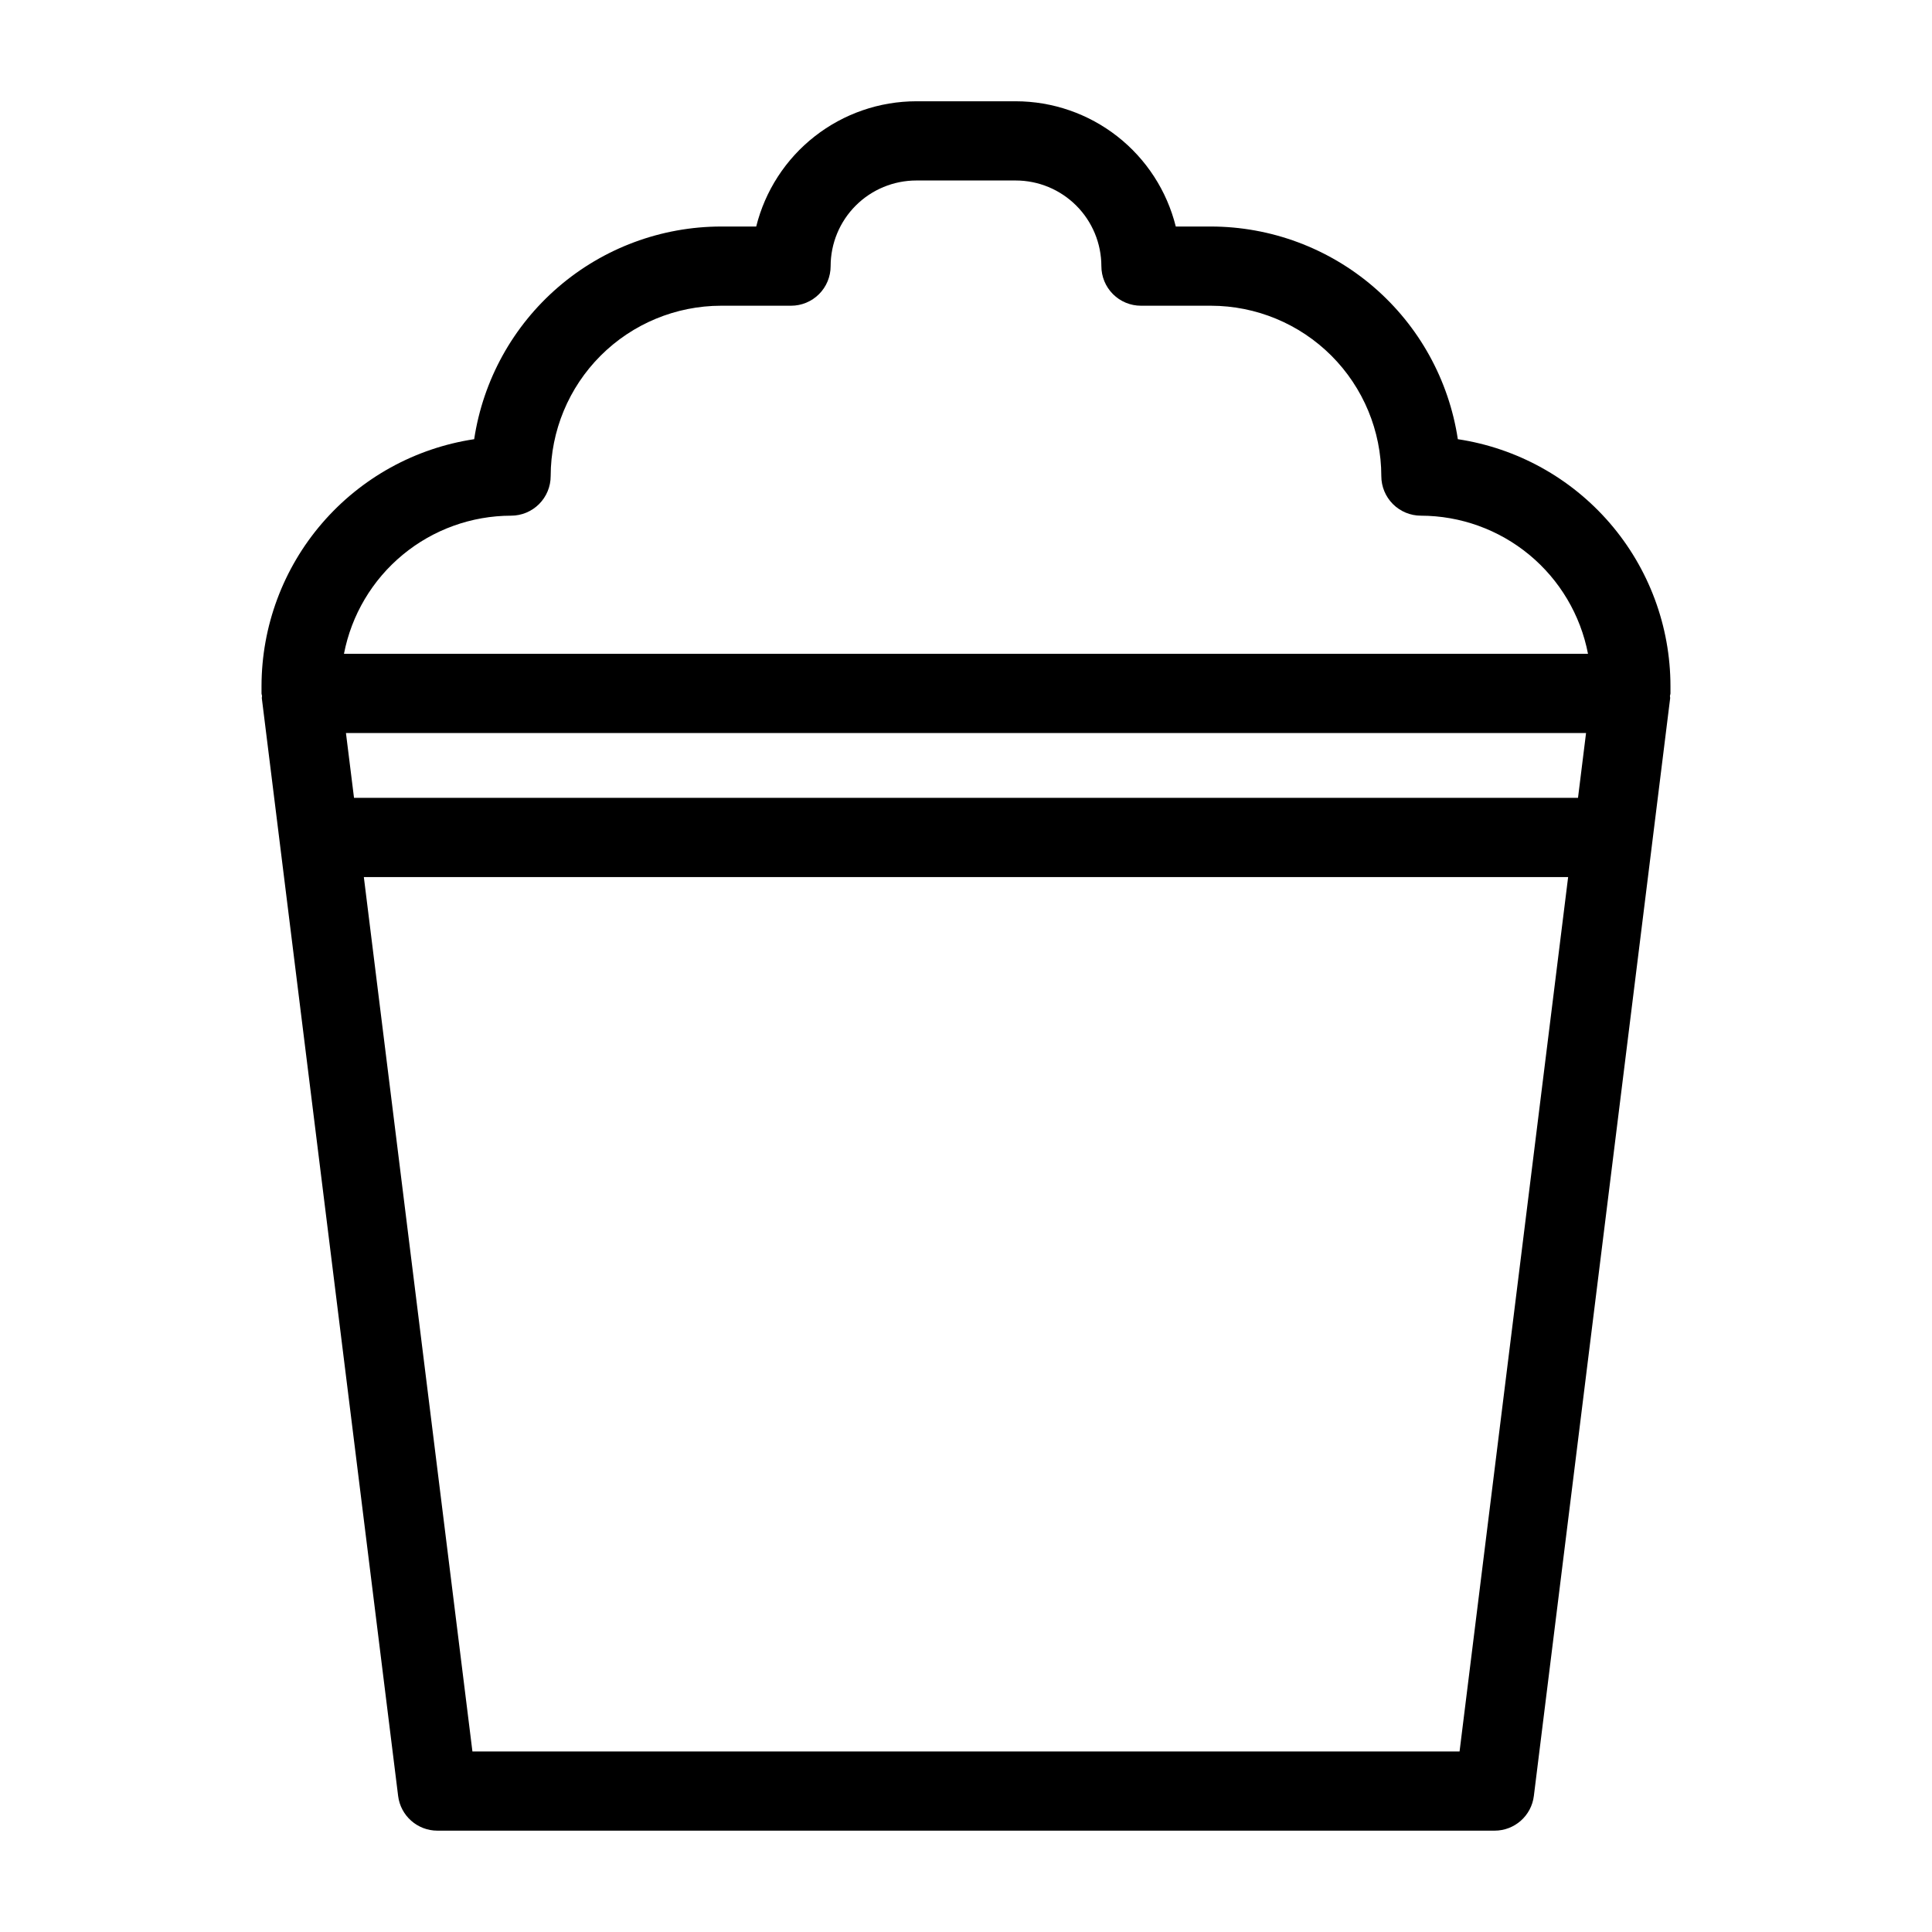
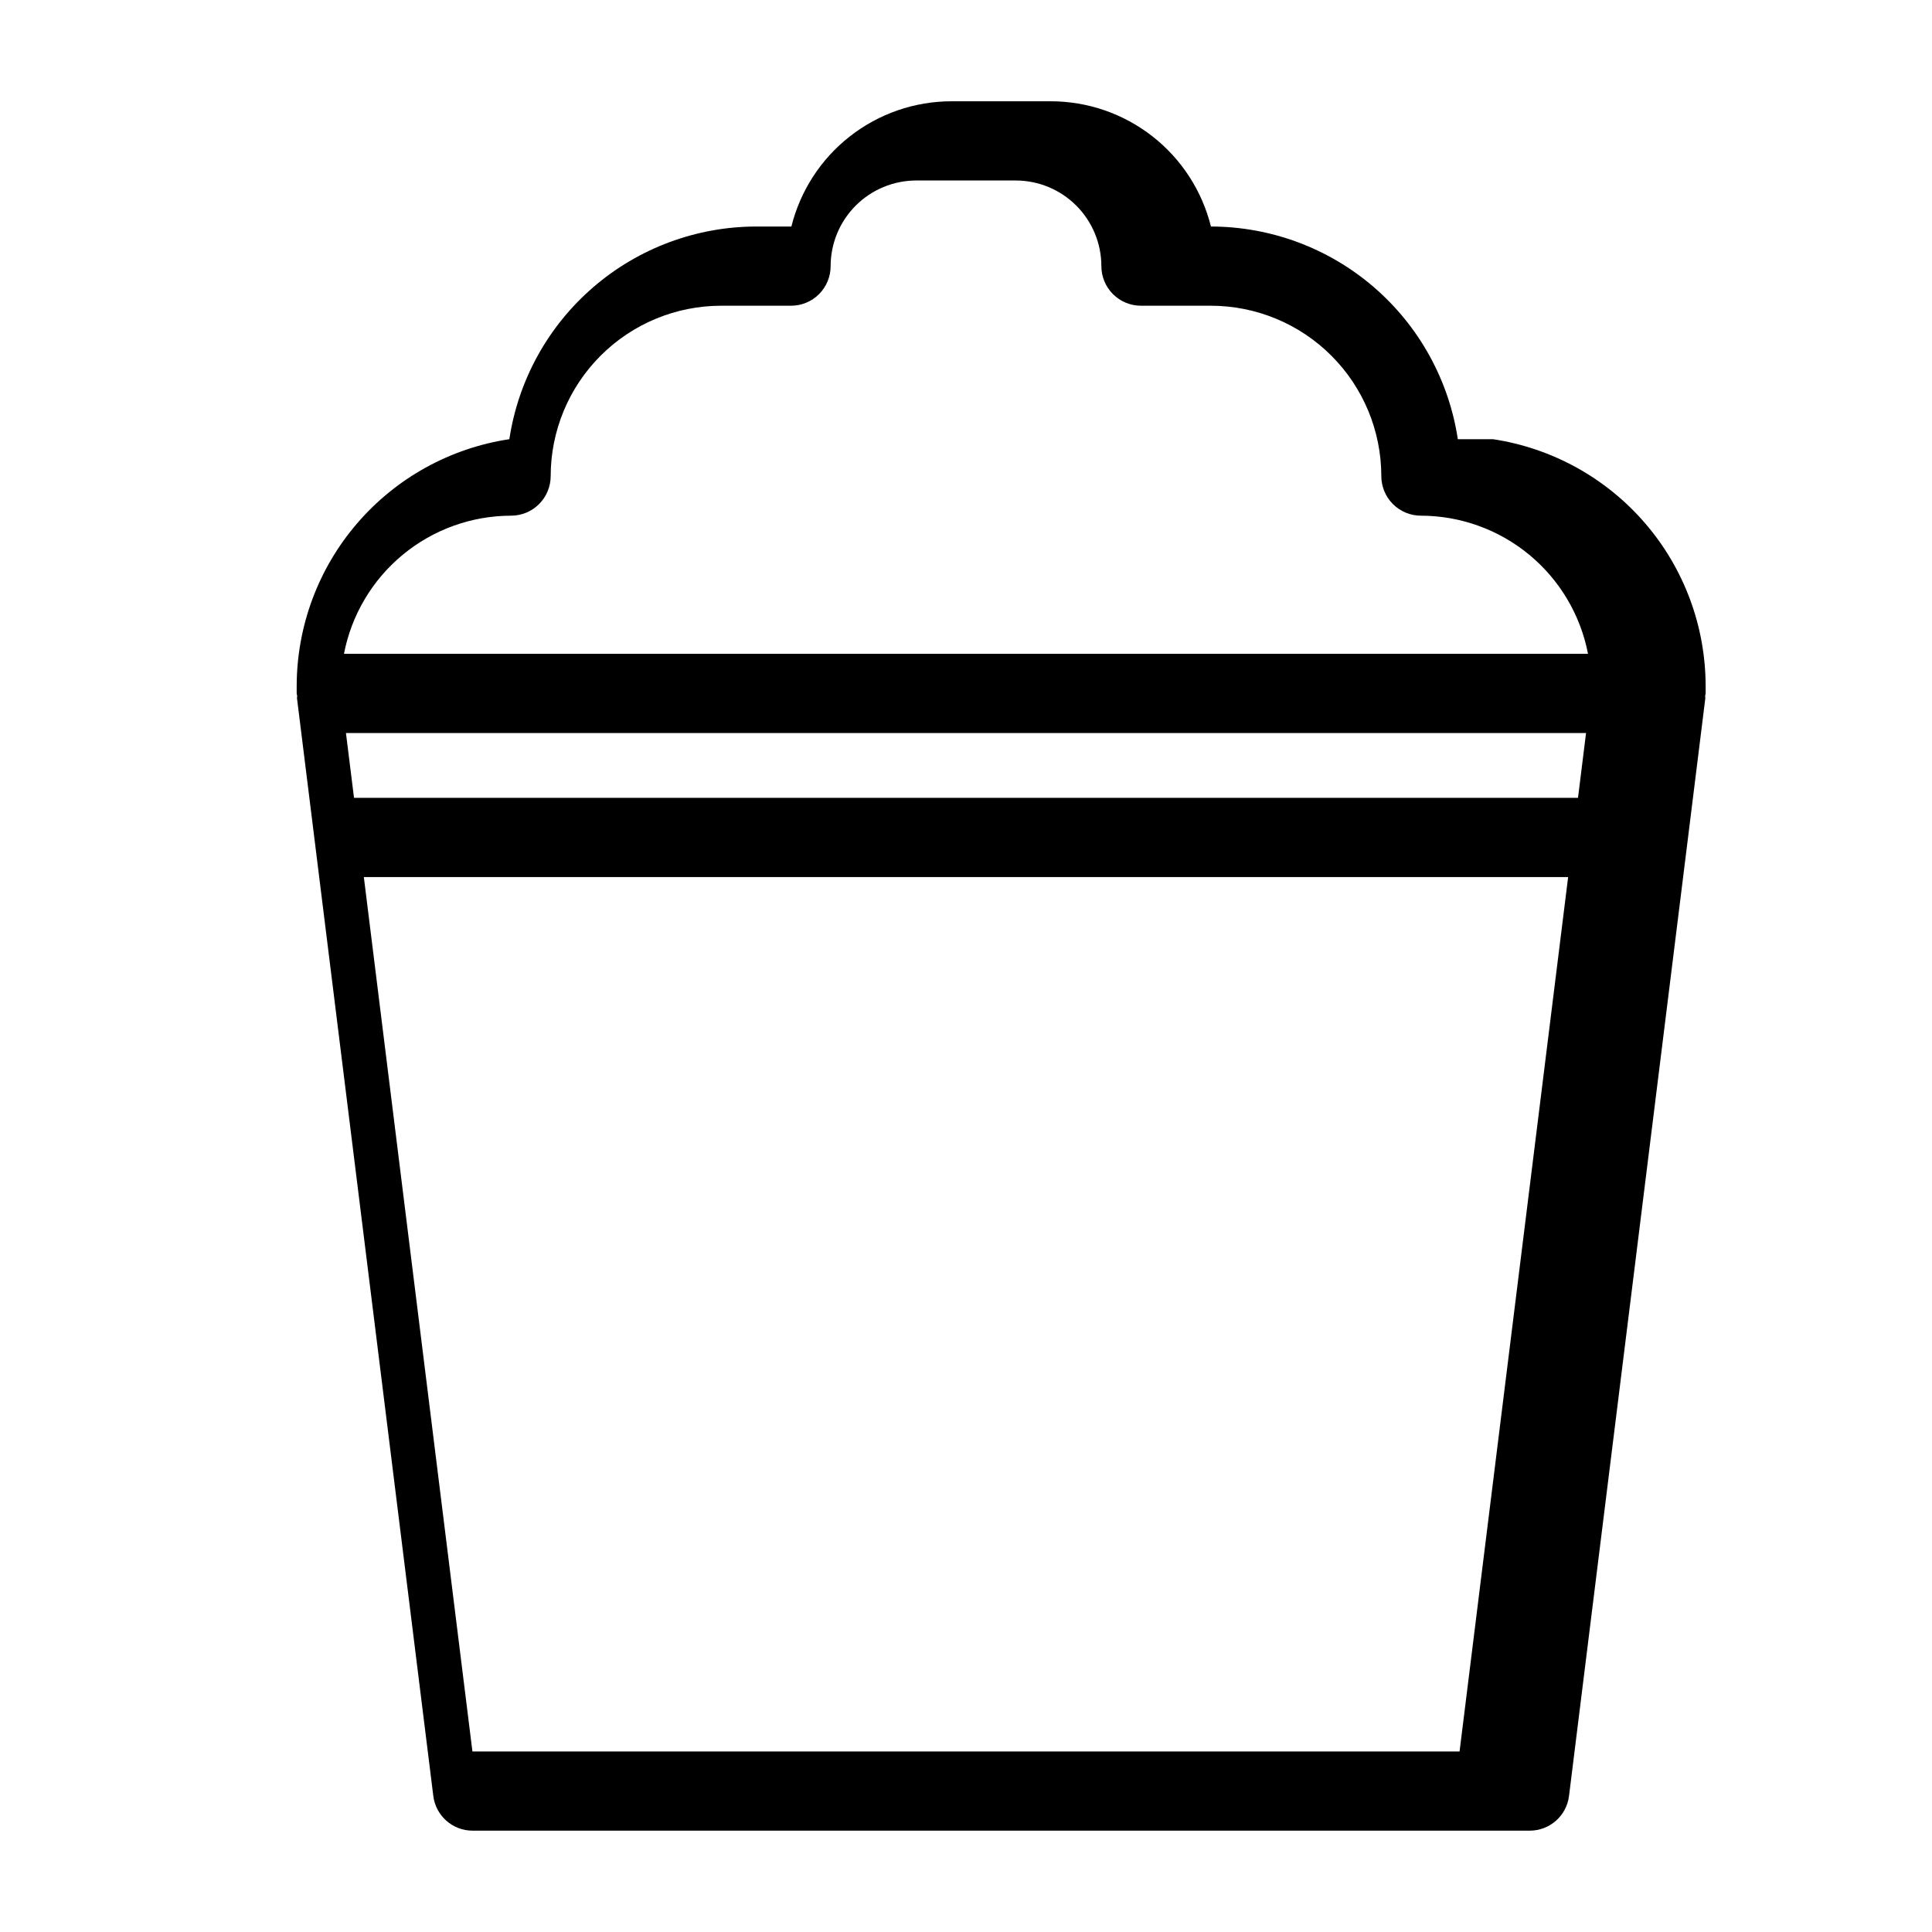
<svg xmlns="http://www.w3.org/2000/svg" fill="#000000" width="800px" height="800px" version="1.1" viewBox="144 144 512 512">
-   <path d="m530.34 260.39c-2.367-15.668-10.27-29.965-22.273-40.305-12-10.34-27.312-16.035-43.152-16.055h-9.32c-2.359-9.469-7.812-17.879-15.496-23.891-7.688-6.016-17.16-9.289-26.918-9.301h-26.363c-9.758 0.012-19.23 3.285-26.914 9.301-7.684 6.012-13.141 14.422-15.5 23.891h-9.316c-15.844 0.02-31.152 5.715-43.156 16.055-12.004 10.34-19.902 24.637-22.27 40.305-15.664 2.359-29.965 10.262-40.301 22.262-10.34 12-16.035 27.312-16.055 43.152v1.953c0 0.238 0.121 0.441 0.137 0.676 0.012 0.207-0.082 0.406-0.055 0.617l36.121 290.89c0.648 5.258 5.117 9.207 10.414 9.203h280.15c5.301 0.004 9.77-3.945 10.414-9.203l36.121-290.89c0.027-0.207-0.066-0.406-0.055-0.613 0.016-0.234 0.137-0.438 0.137-0.676v-1.957c-0.016-15.84-5.711-31.152-16.051-43.152s-24.637-19.898-40.301-22.262zm-294.66 77.863h328.64l-2.133 17.184h-324.37zm43.758-57.594c2.785 0 5.453-1.105 7.422-3.074s3.074-4.641 3.074-7.422c0.016-11.973 4.777-23.445 13.242-31.91 8.465-8.461 19.941-13.219 31.91-13.234h18.543c2.781 0.004 5.453-1.102 7.422-3.07s3.074-4.641 3.074-7.422c0.004-6.019 2.398-11.789 6.652-16.043 4.254-4.254 10.023-6.644 16.039-6.652h26.363c6.016 0.004 11.785 2.398 16.039 6.652 4.258 4.254 6.648 10.023 6.656 16.043 0 2.781 1.105 5.453 3.074 7.422 1.965 1.969 4.637 3.074 7.422 3.07h18.543c11.969 0.016 23.445 4.773 31.91 13.234 8.465 8.465 13.227 19.938 13.238 31.91 0 2.781 1.105 5.453 3.074 7.422s4.641 3.074 7.422 3.074c10.48 0.02 20.629 3.68 28.707 10.355 8.078 6.68 13.582 15.957 15.57 26.246h-329.68c1.988-10.289 7.496-19.566 15.574-26.246 8.074-6.676 18.223-10.336 28.703-10.355zm251.36 327.5h-261.6l-28.777-231.73h319.15z" />
+   <path d="m530.34 260.39c-2.367-15.668-10.27-29.965-22.273-40.305-12-10.34-27.312-16.035-43.152-16.055c-2.359-9.469-7.812-17.879-15.496-23.891-7.688-6.016-17.16-9.289-26.918-9.301h-26.363c-9.758 0.012-19.23 3.285-26.914 9.301-7.684 6.012-13.141 14.422-15.5 23.891h-9.316c-15.844 0.02-31.152 5.715-43.156 16.055-12.004 10.34-19.902 24.637-22.27 40.305-15.664 2.359-29.965 10.262-40.301 22.262-10.34 12-16.035 27.312-16.055 43.152v1.953c0 0.238 0.121 0.441 0.137 0.676 0.012 0.207-0.082 0.406-0.055 0.617l36.121 290.89c0.648 5.258 5.117 9.207 10.414 9.203h280.15c5.301 0.004 9.77-3.945 10.414-9.203l36.121-290.89c0.027-0.207-0.066-0.406-0.055-0.613 0.016-0.234 0.137-0.438 0.137-0.676v-1.957c-0.016-15.84-5.711-31.152-16.051-43.152s-24.637-19.898-40.301-22.262zm-294.66 77.863h328.64l-2.133 17.184h-324.37zm43.758-57.594c2.785 0 5.453-1.105 7.422-3.074s3.074-4.641 3.074-7.422c0.016-11.973 4.777-23.445 13.242-31.91 8.465-8.461 19.941-13.219 31.91-13.234h18.543c2.781 0.004 5.453-1.102 7.422-3.07s3.074-4.641 3.074-7.422c0.004-6.019 2.398-11.789 6.652-16.043 4.254-4.254 10.023-6.644 16.039-6.652h26.363c6.016 0.004 11.785 2.398 16.039 6.652 4.258 4.254 6.648 10.023 6.656 16.043 0 2.781 1.105 5.453 3.074 7.422 1.965 1.969 4.637 3.074 7.422 3.07h18.543c11.969 0.016 23.445 4.773 31.91 13.234 8.465 8.465 13.227 19.938 13.238 31.91 0 2.781 1.105 5.453 3.074 7.422s4.641 3.074 7.422 3.074c10.48 0.02 20.629 3.68 28.707 10.355 8.078 6.68 13.582 15.957 15.57 26.246h-329.68c1.988-10.289 7.496-19.566 15.574-26.246 8.074-6.676 18.223-10.336 28.703-10.355zm251.36 327.5h-261.6l-28.777-231.73h319.15z" />
</svg>